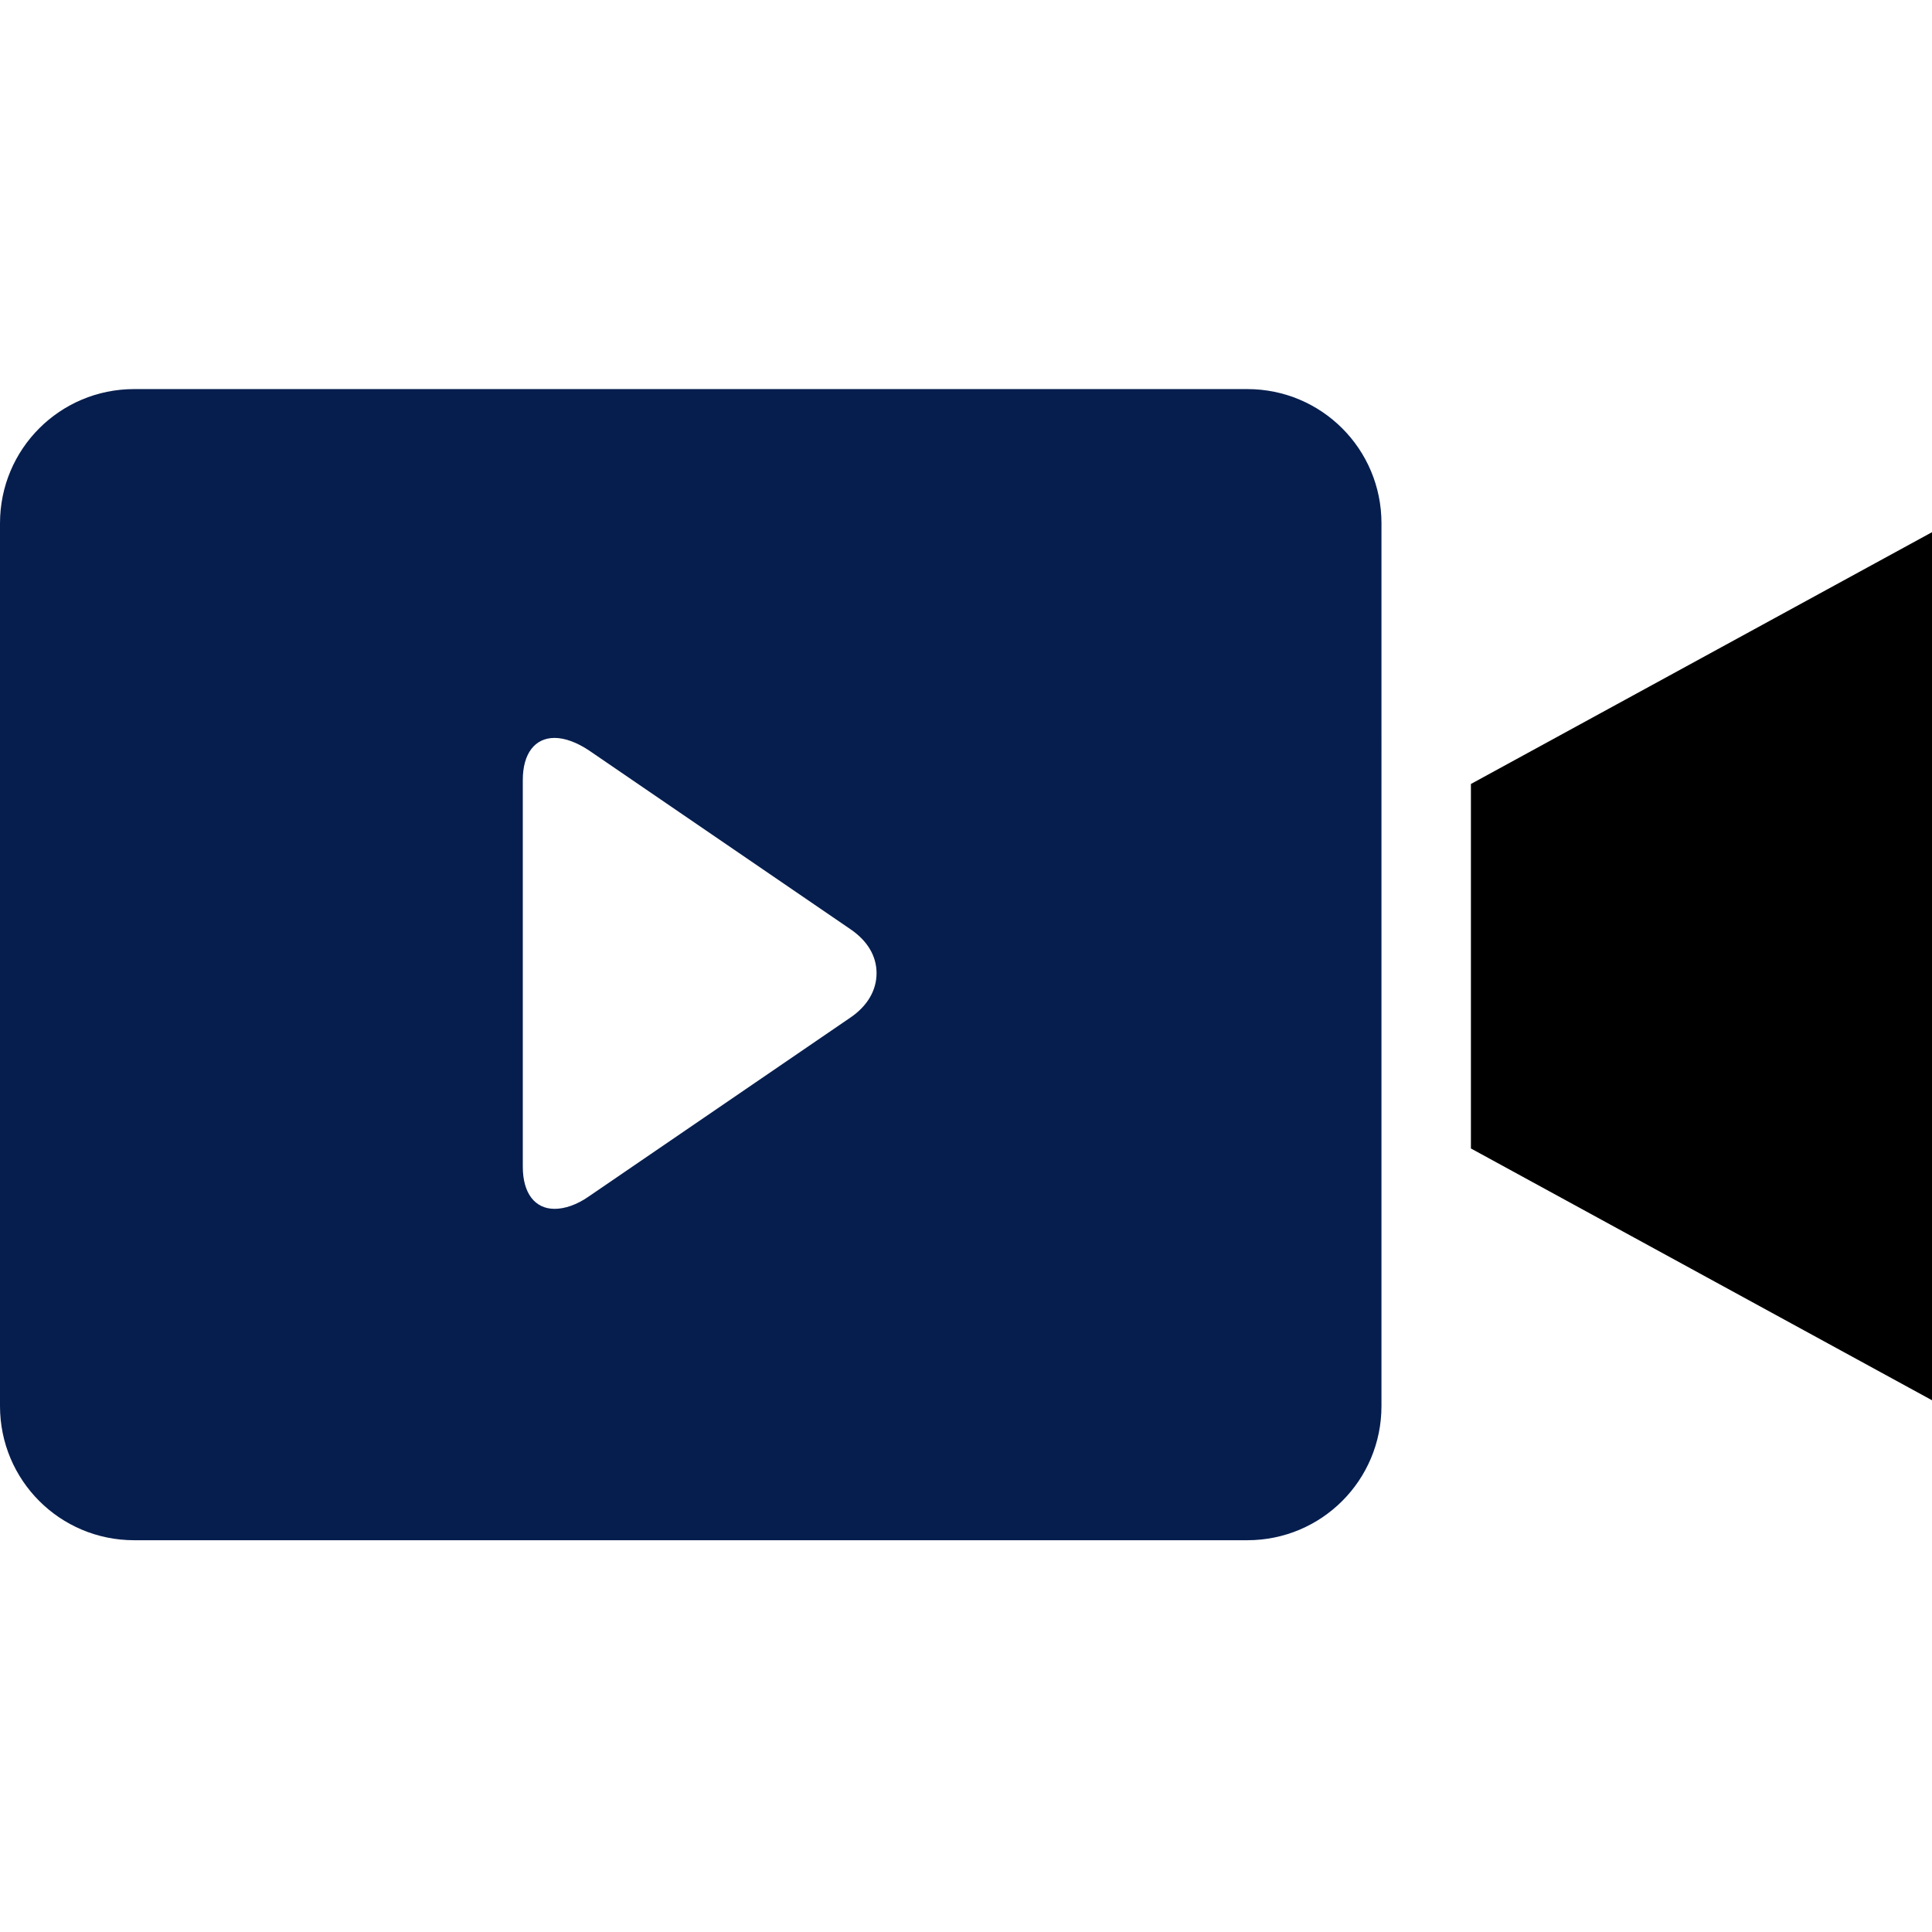
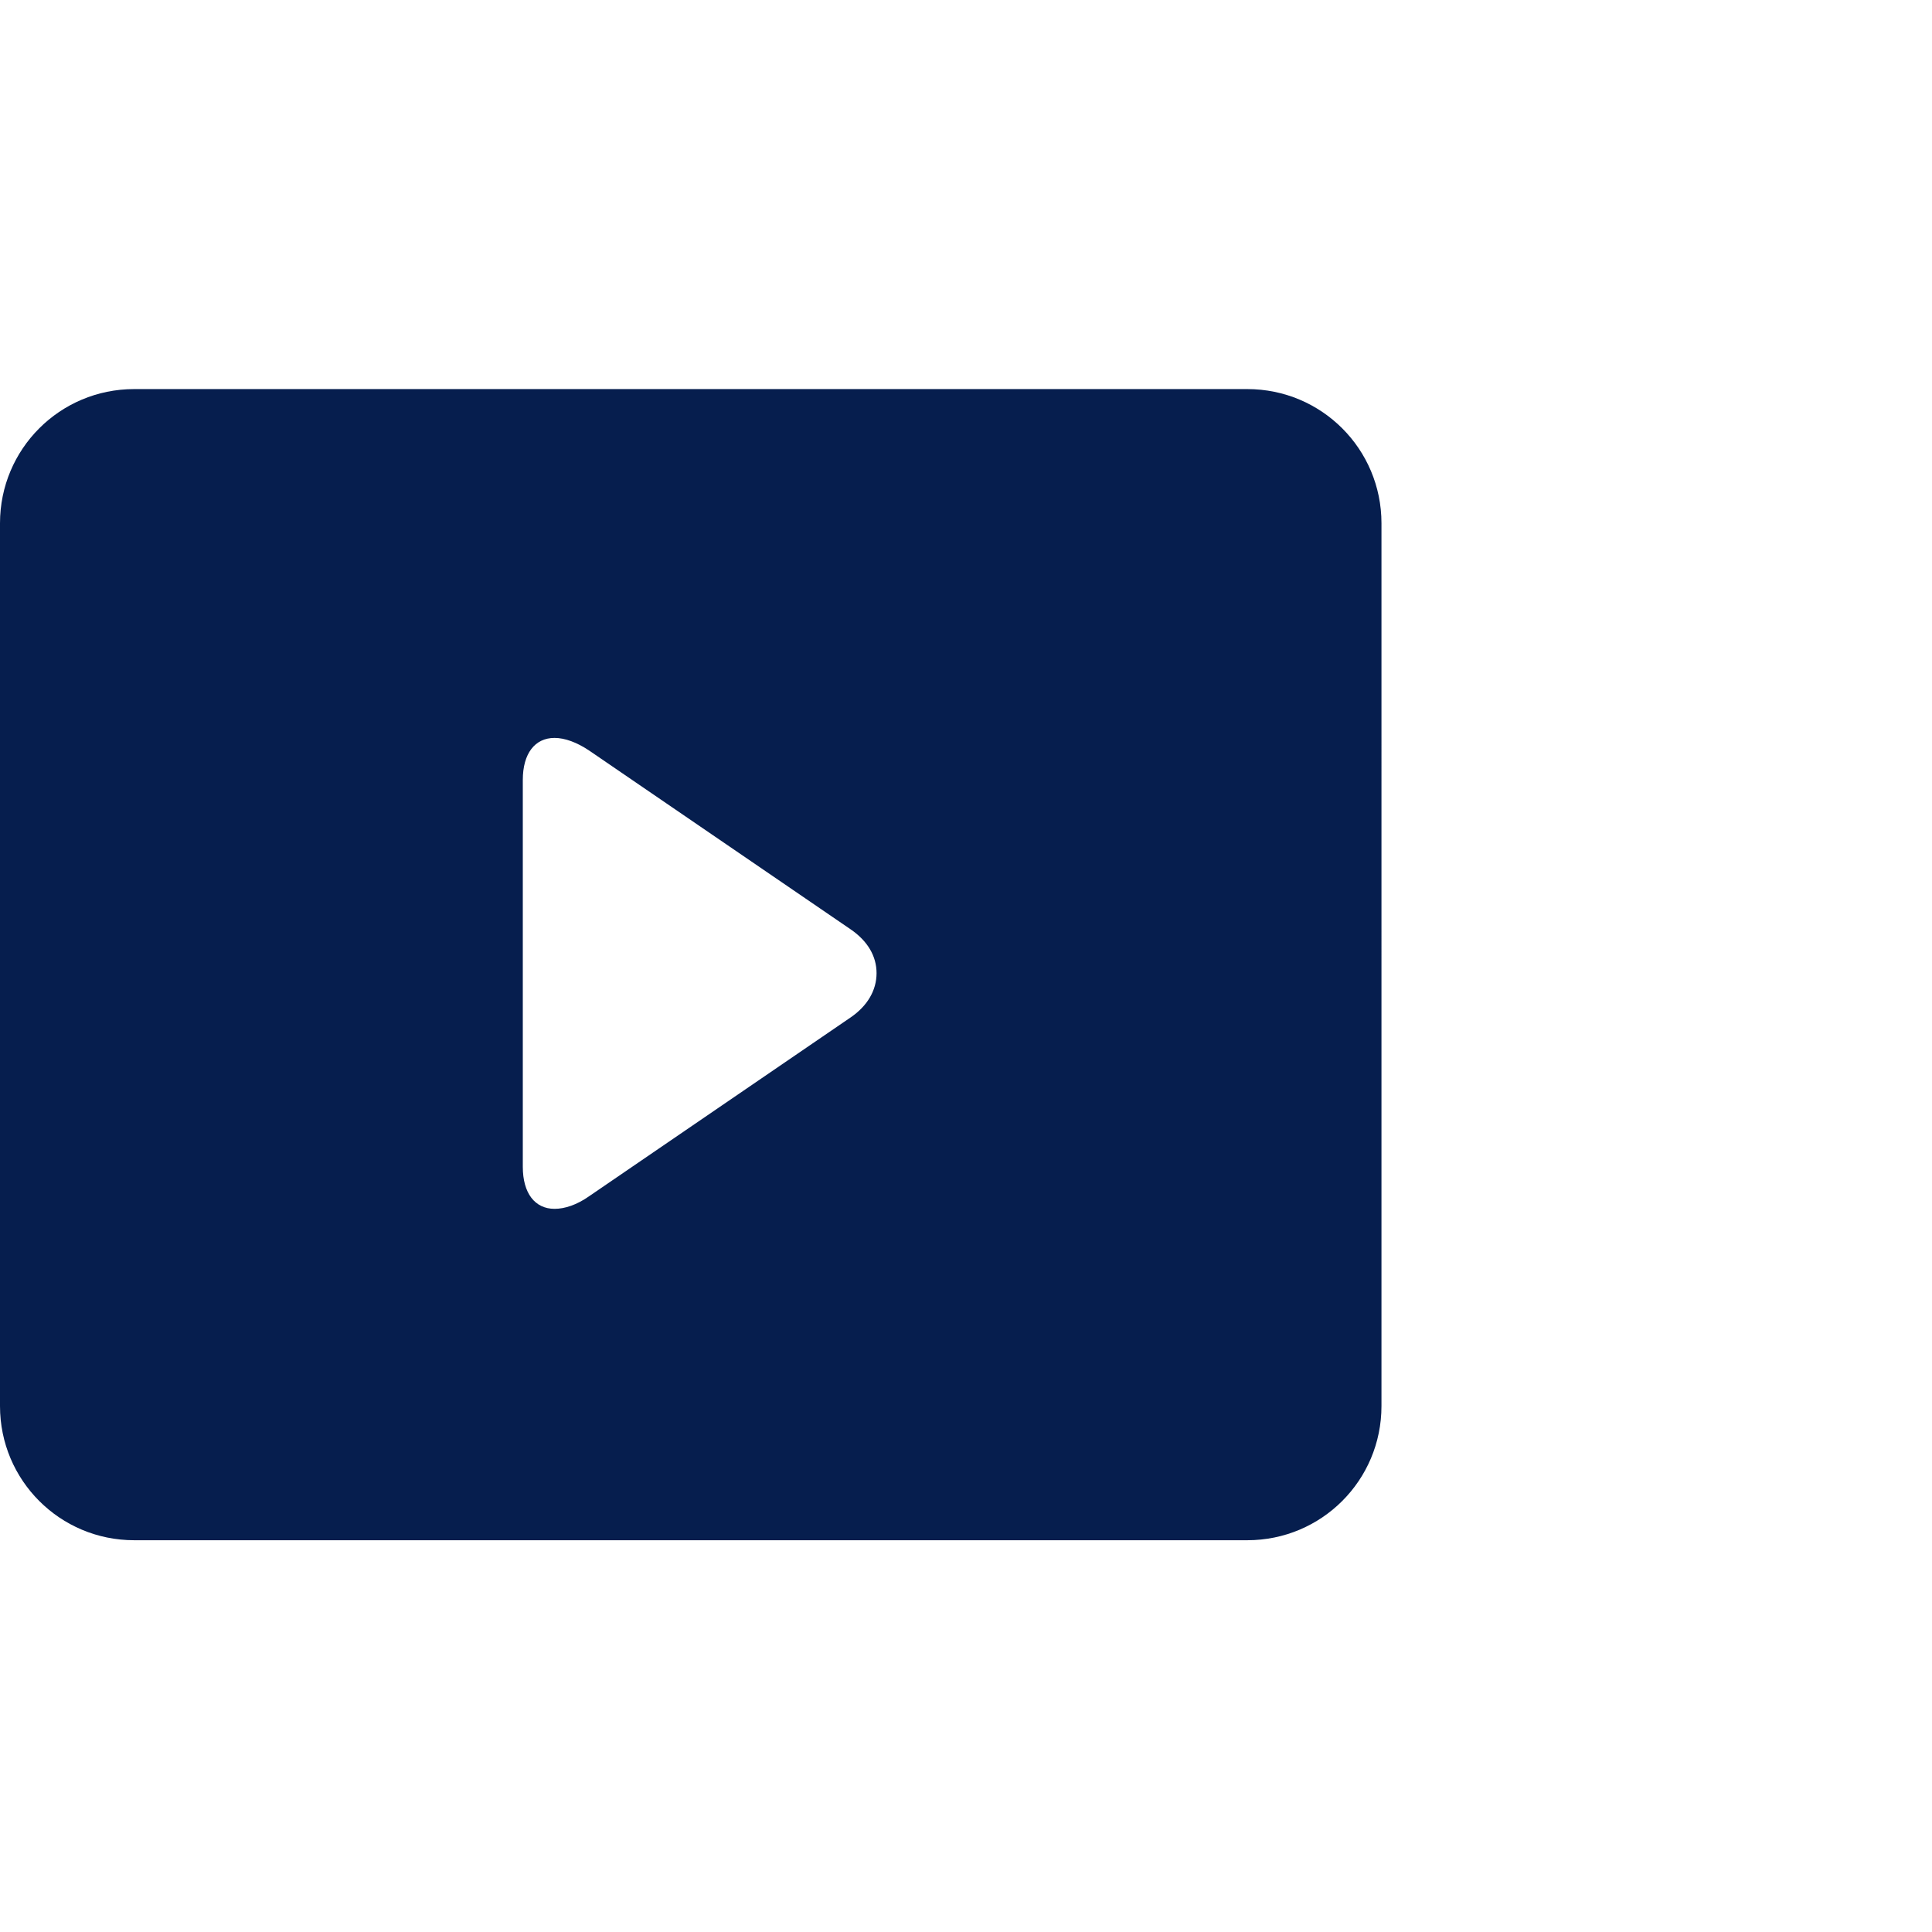
<svg xmlns="http://www.w3.org/2000/svg" version="1.1" id="Layer_1" x="0px" y="0px" viewBox="0 0 432 432" style="enable-background:new 0 0 432 432;" xml:space="preserve">
  <path fill="#061e4e" class="st0" d="M278.9,87H30c-16.6,0-30,13.4-30,30v197.4c0,16.6,13.4,30,30,30h248.9c16.6,0,30-13.4,30-30V117         C308.9,100.4,295.5,87,278.9,87z M190.2,227.5l-58.5,40c-2.7,1.9-5.4,2.8-7.7,2.8c-4.4,0-7.1-3.5-7.1-9.4v-86.5         c0-5.9,2.7-9.4,7.1-9.4c2.3,0,5,1,7.7,2.8l58.5,40c3.8,2.6,5.8,6,5.8,9.8C196,221.4,194,224.9,190.2,227.5z" />
-   <path class="st0" d="M328.9,256.8L432,313.1V119l-103.1,56.3V256.8z" />
</svg>